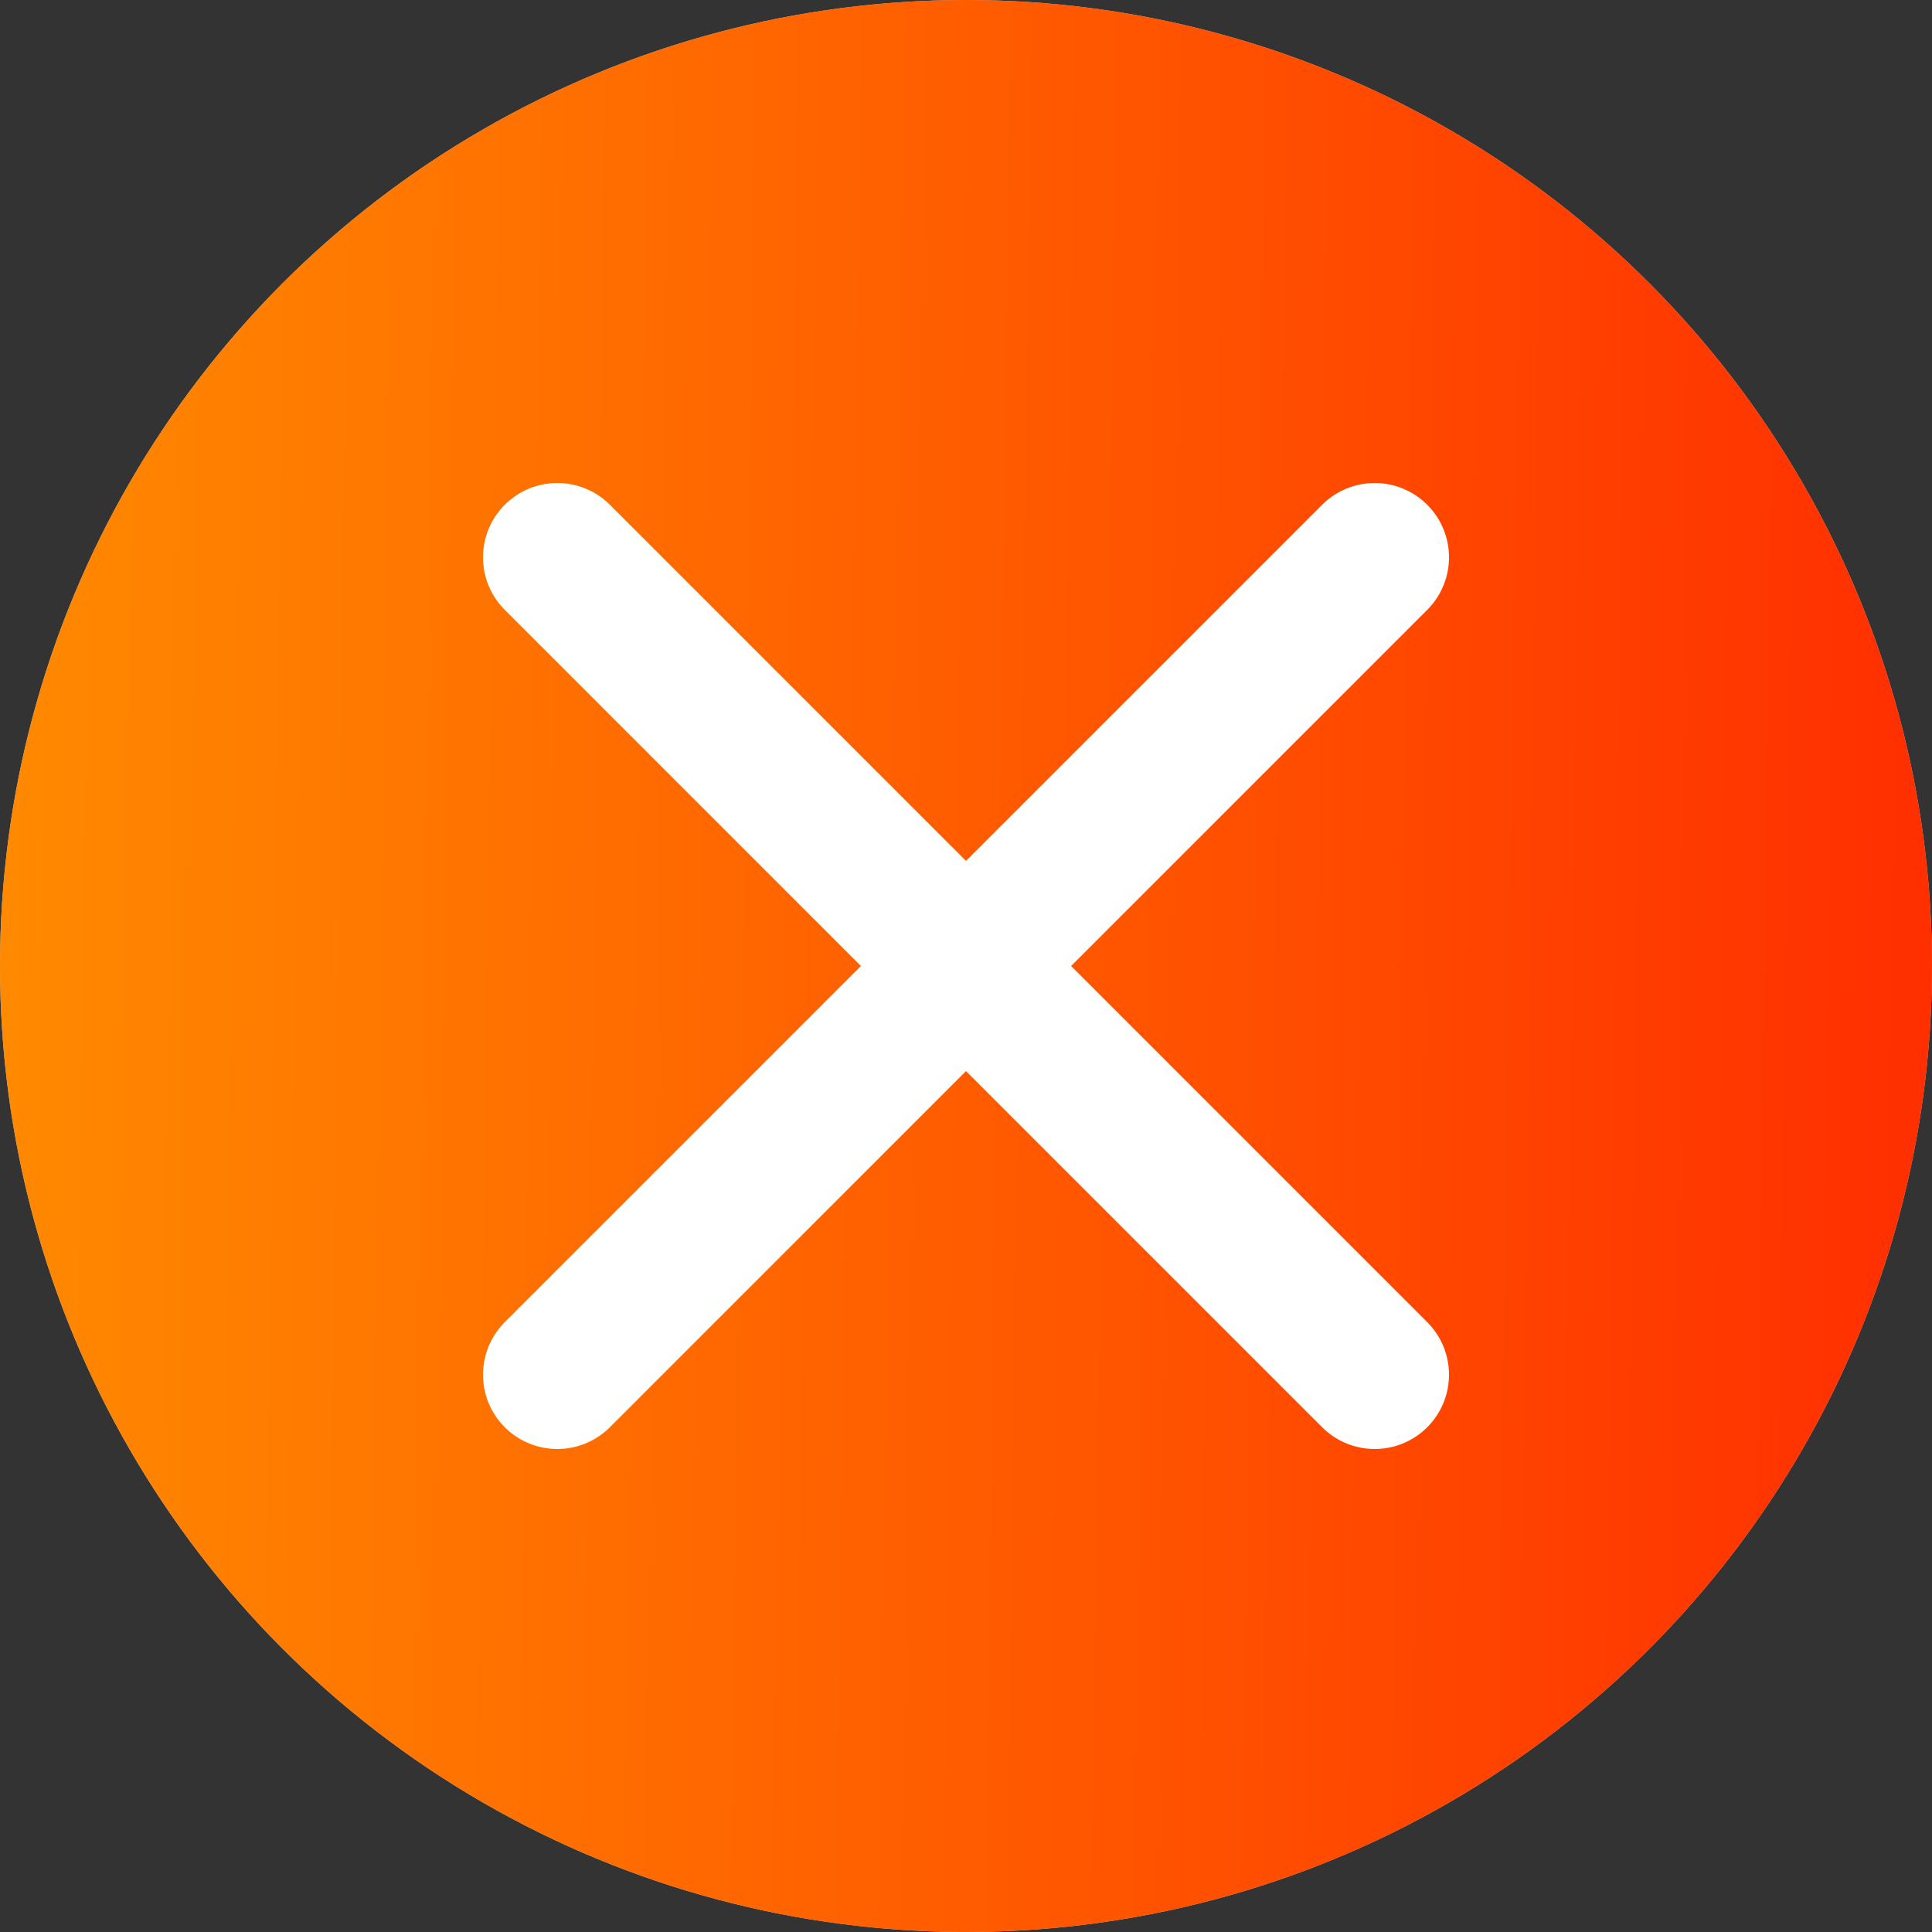
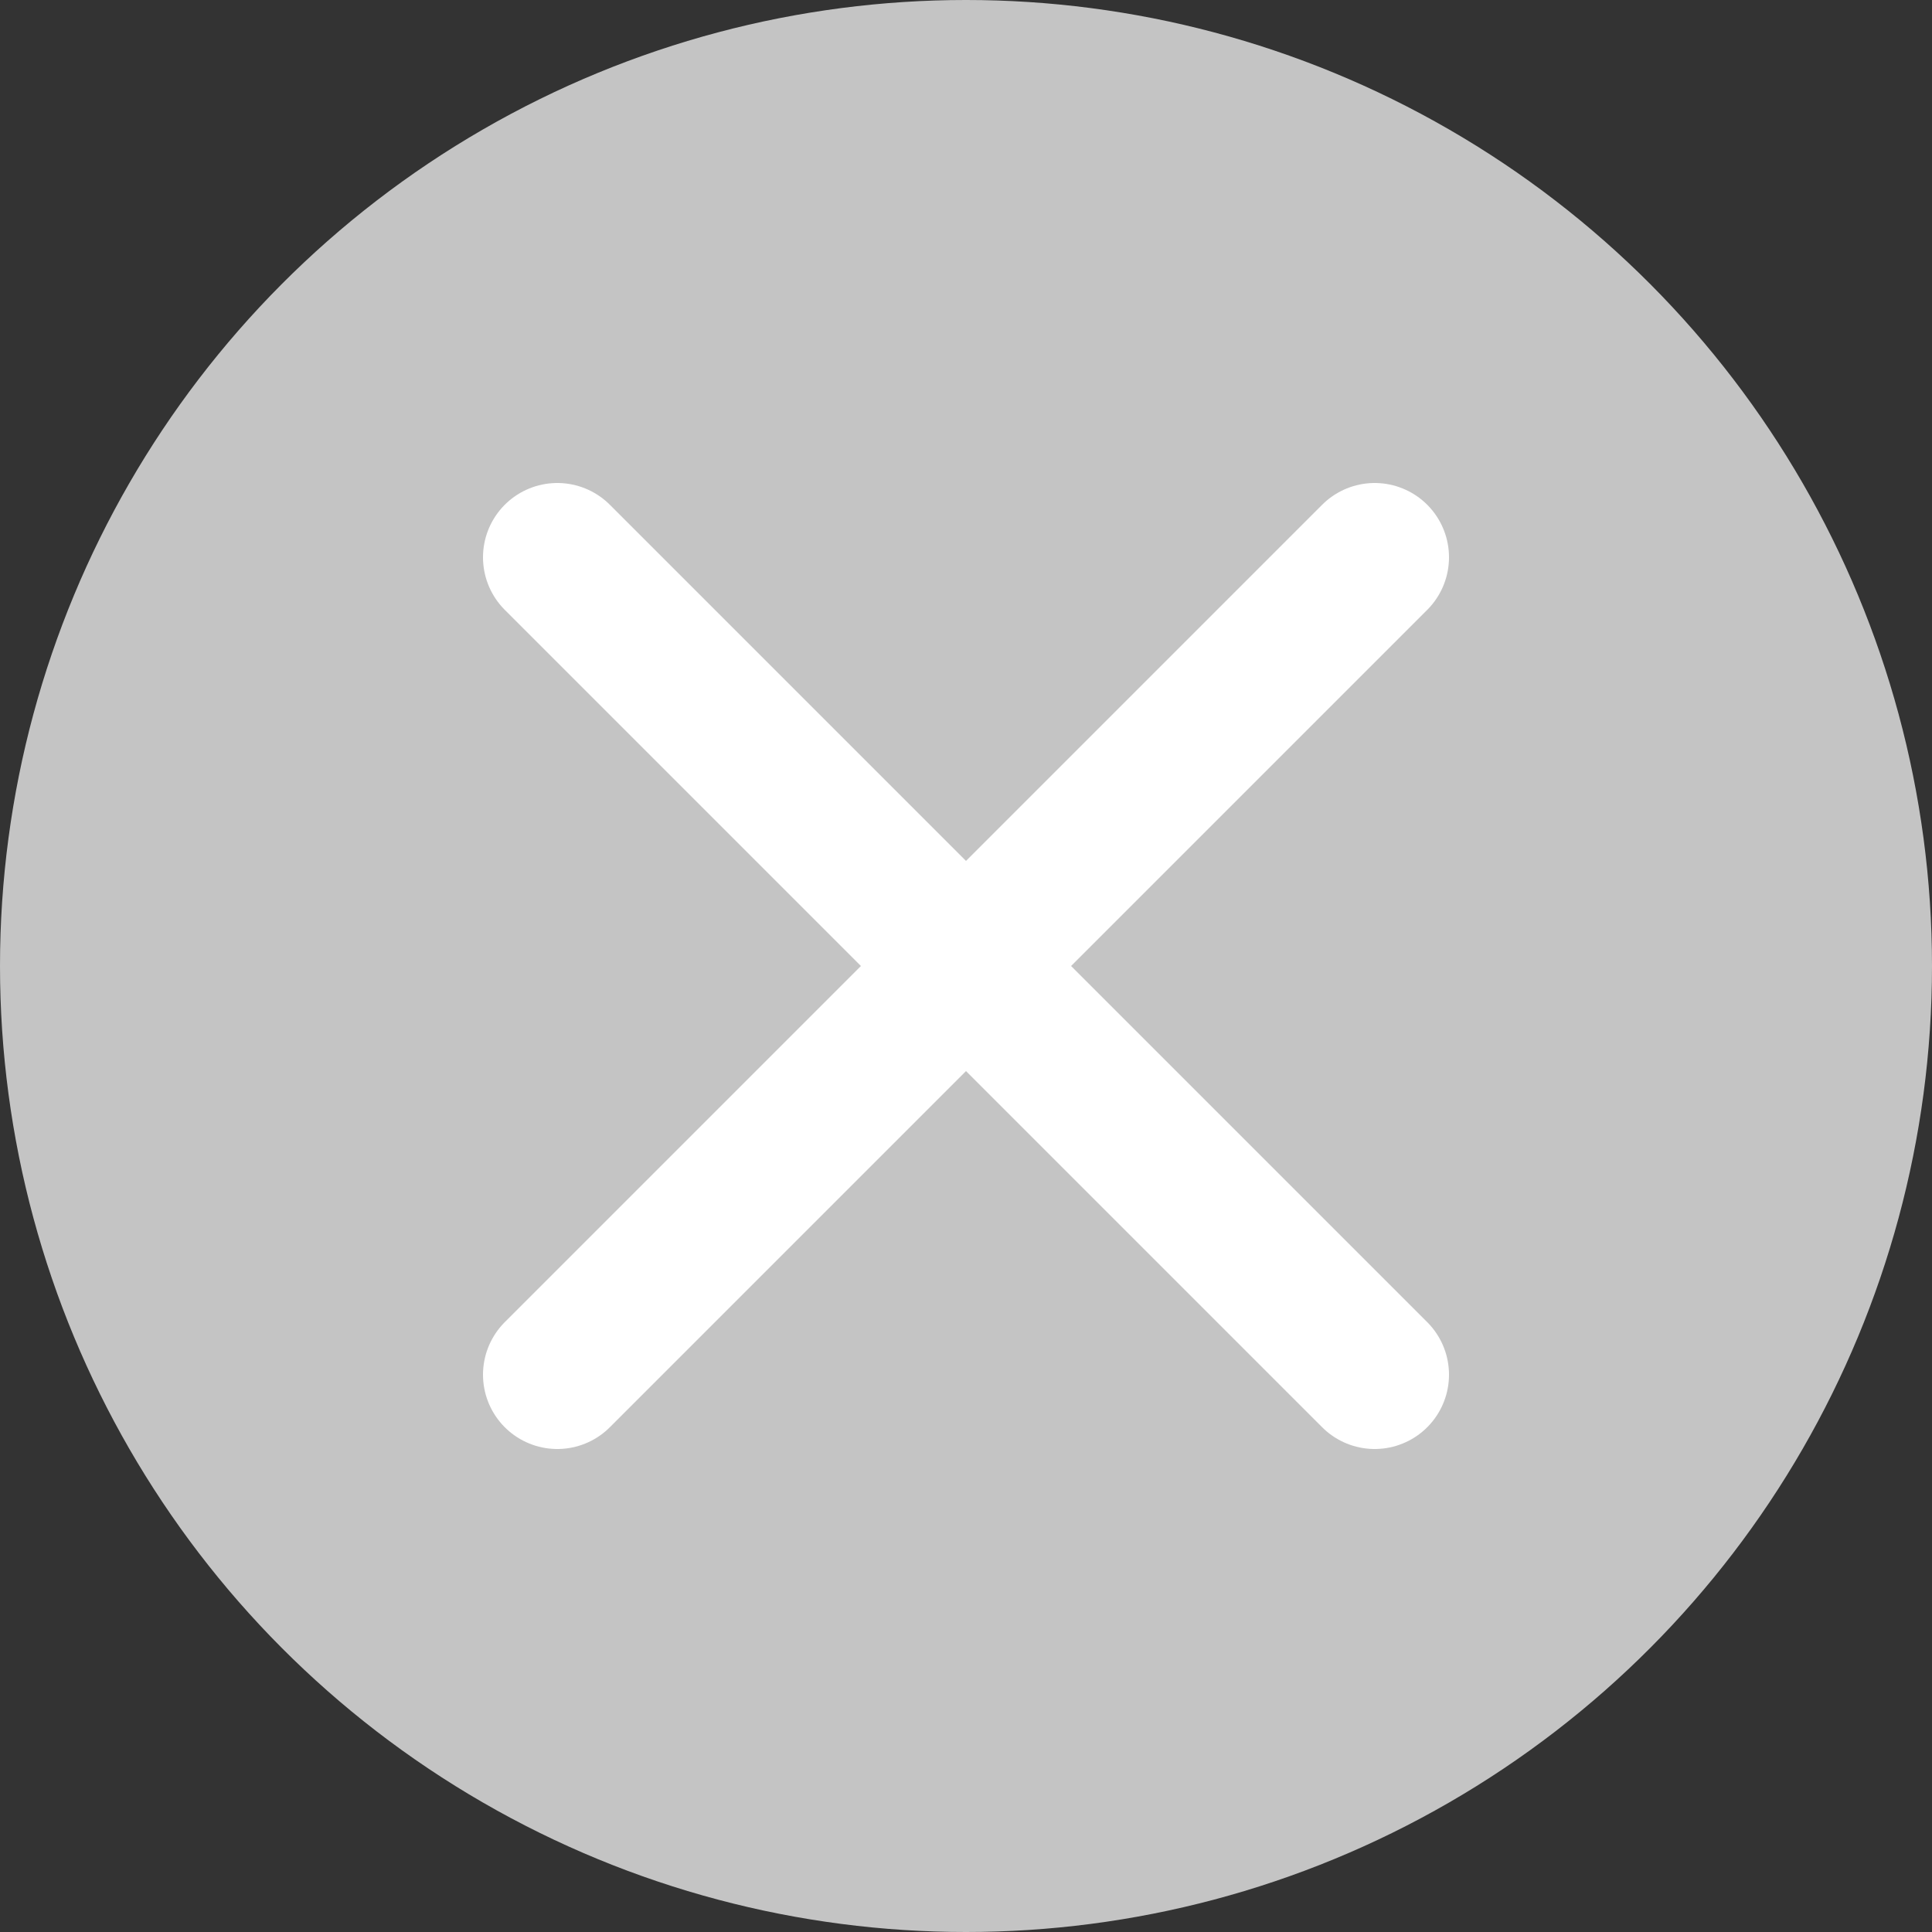
<svg xmlns="http://www.w3.org/2000/svg" width="156" height="156" viewBox="0 0 156 156" fill="none">
  <rect x="0" y="0" width="156" height="156" fill="#333333" stroke="none" />
  <circle cx="78" cy="78" r="78" fill="#C4C4C4" />
-   <circle cx="78" cy="78" r="78" fill="url(#paint0_linear_113_611)" />
  <path d="M111 111L45 45M111 45L45 111" stroke="white" stroke-width="12" stroke-linecap="round" />
  <defs>
    <linearGradient id="paint0_linear_113_611" x1="156" y1="156" x2="-2.035" y2="153.91" gradientUnits="userSpaceOnUse">
      <stop stop-color="#FF2E00" />
      <stop offset="1" stop-color="#FF8A00" />
    </linearGradient>
  </defs>
</svg>